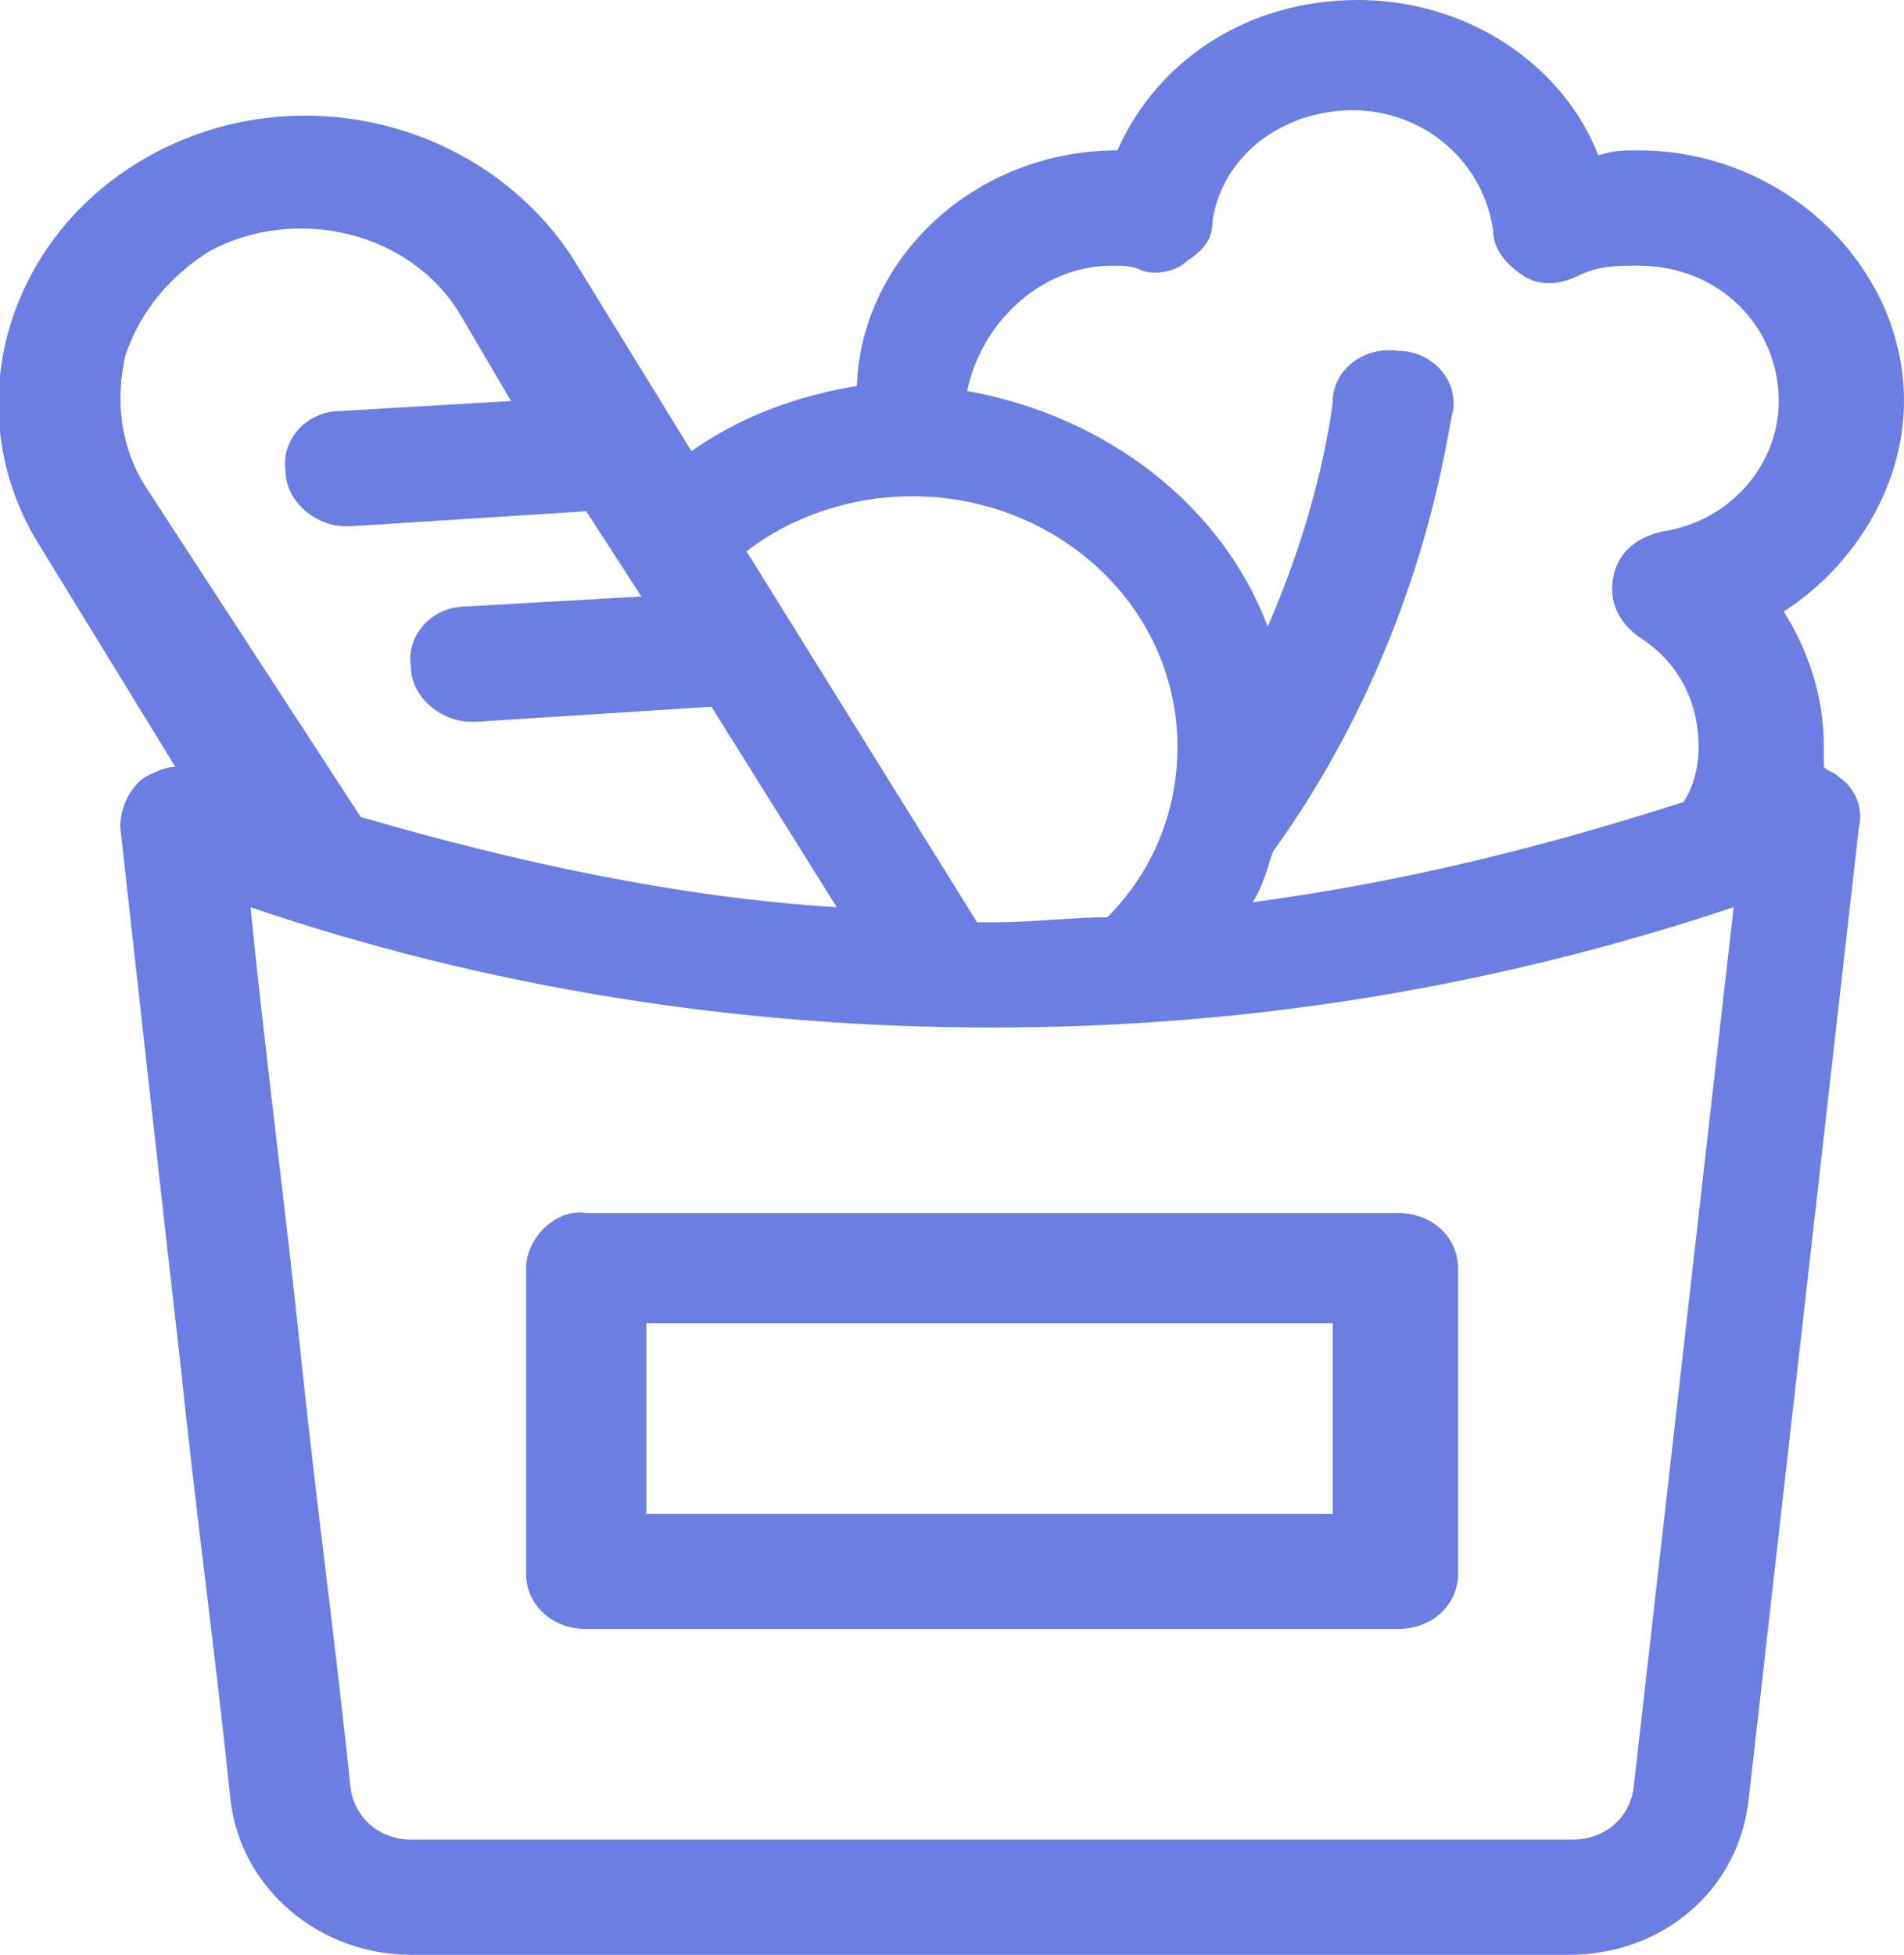
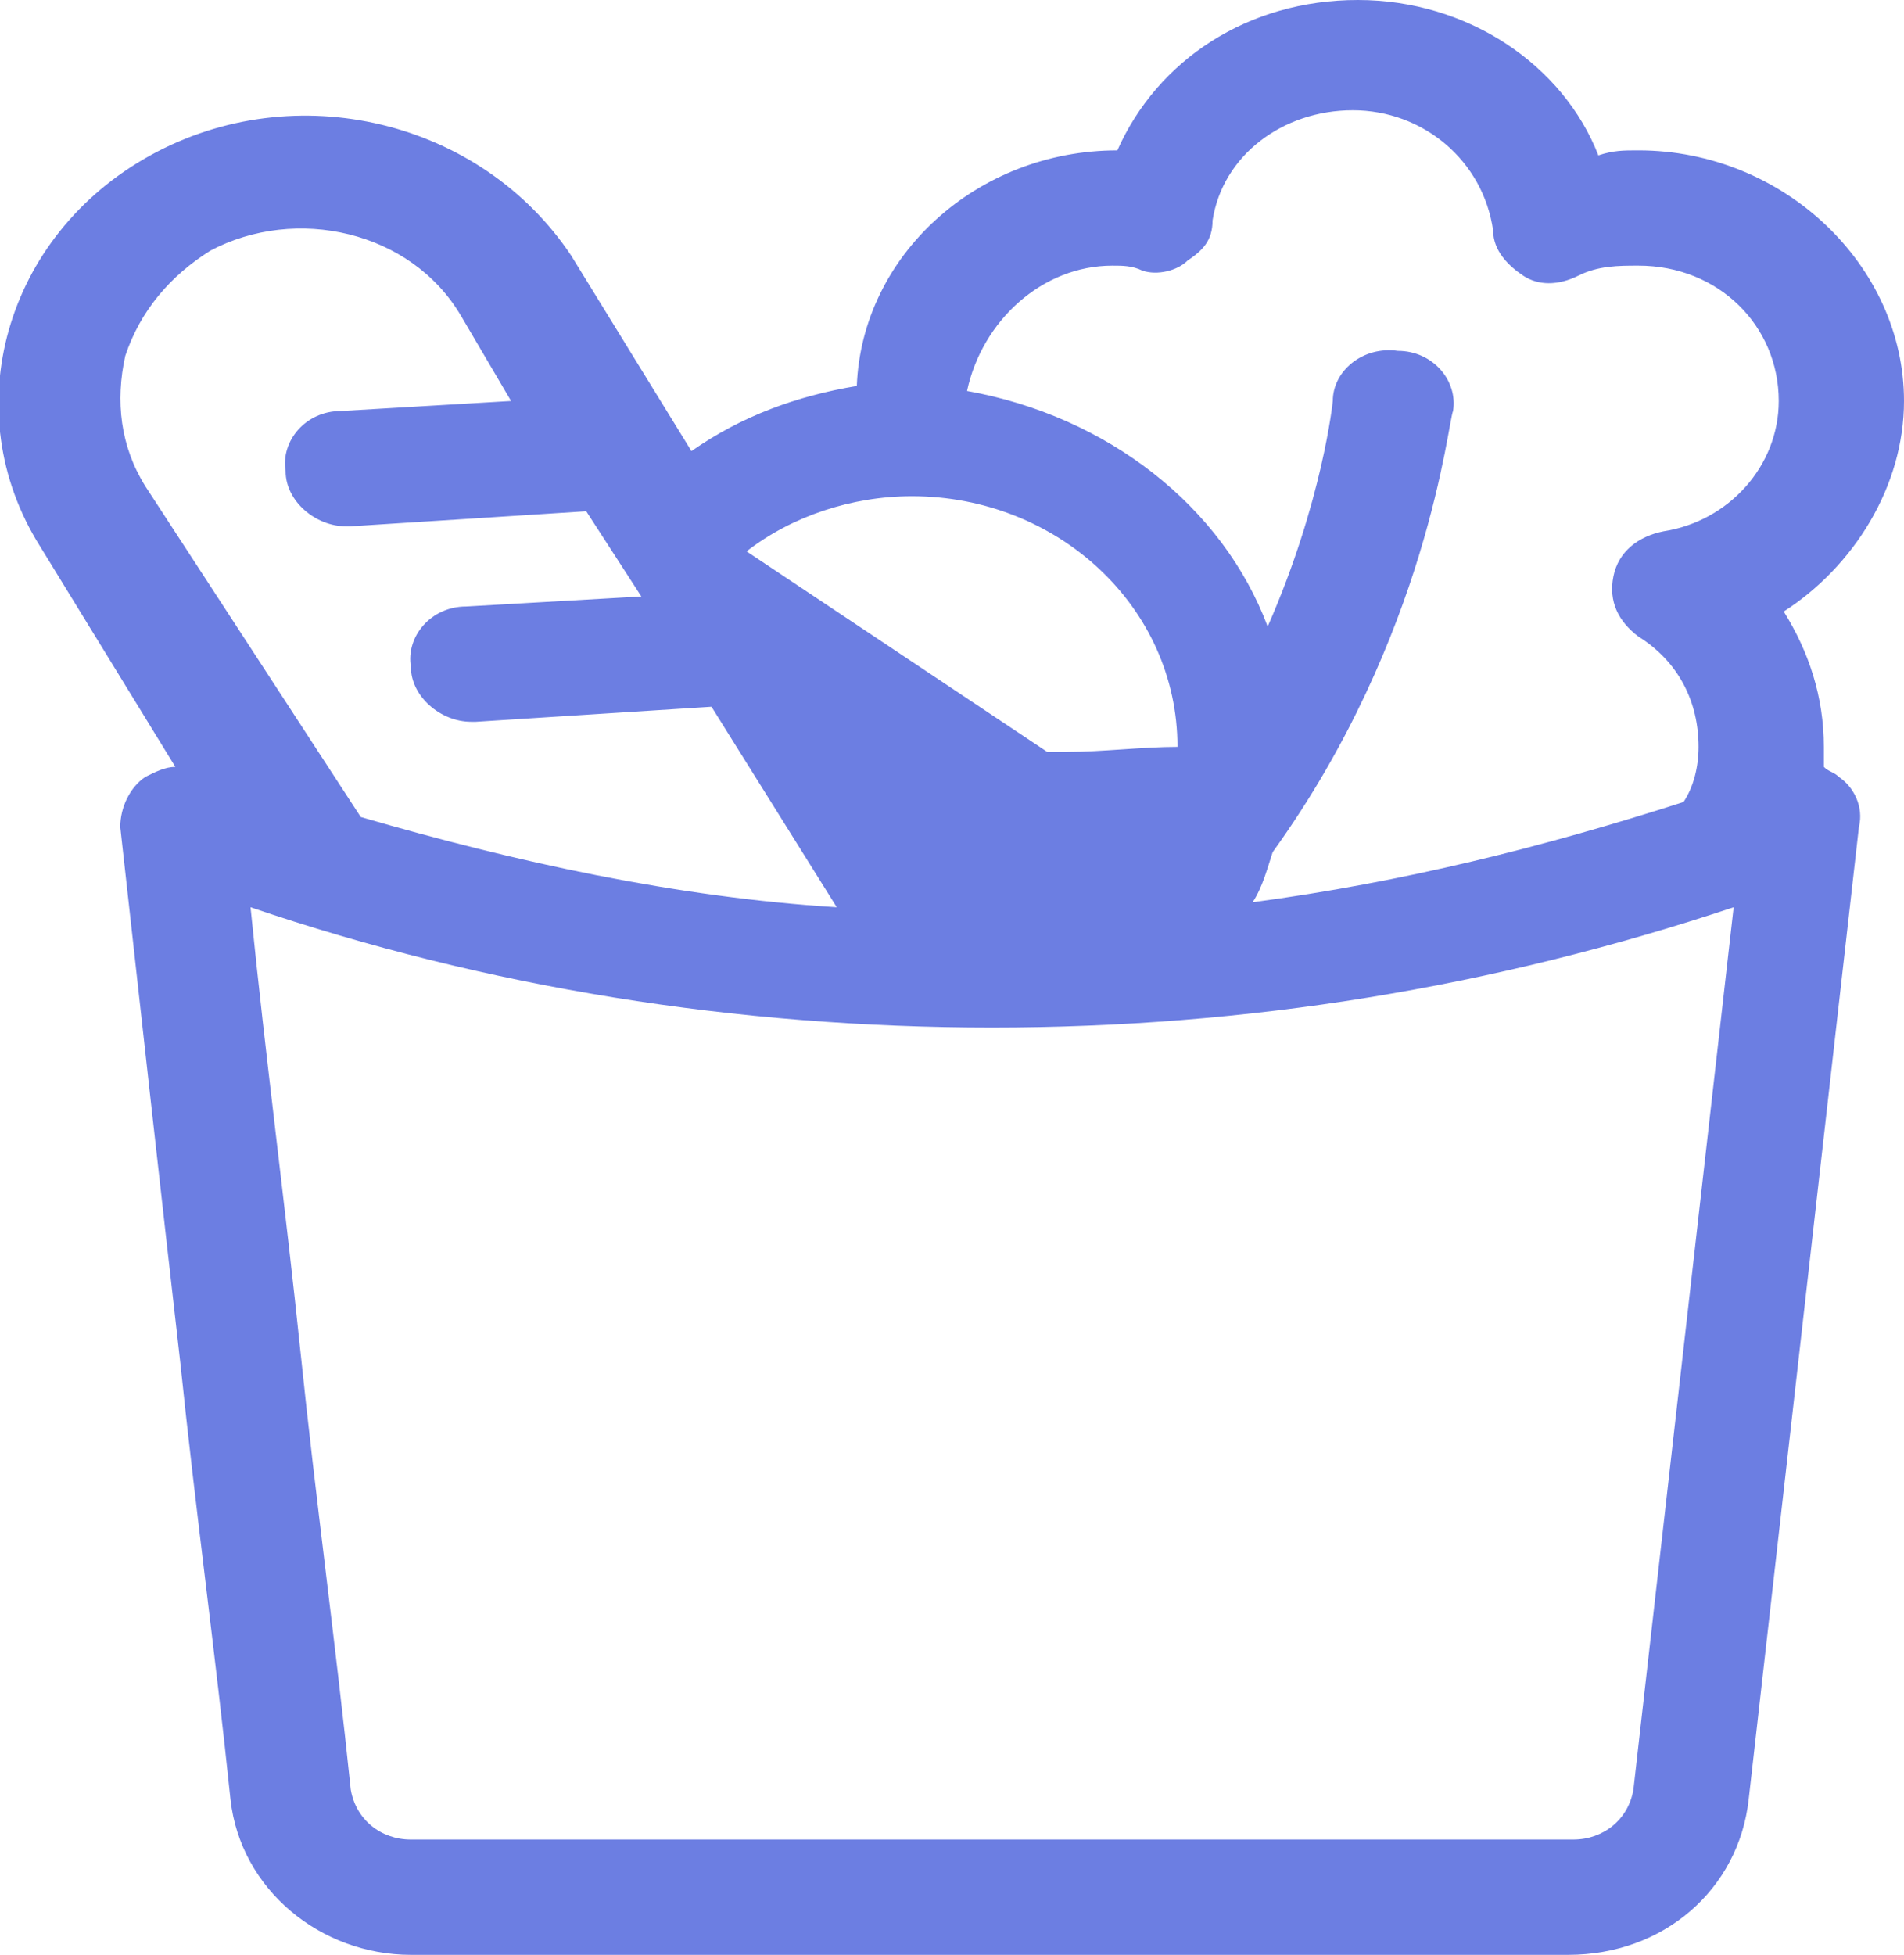
<svg xmlns="http://www.w3.org/2000/svg" version="1.1" id="Layer_1" x="0px" y="0px" viewBox="0 0 38 39" style="enable-background:new 0 0 38 39;" xml:space="preserve">
  <style type="text/css">
	.st0{fill:#6C7EE2;}
</style>
-   <path class="st0" d="M10.5,25.3v6.1c0,0.6,0.5,1.1,1.2,1.1h16.2c0.7,0,1.2-0.5,1.2-1.1v-6.1c0-0.6-0.5-1.1-1.2-1.1H11.7  C11.1,24.1,10.5,24.7,10.5,25.3z M12.9,26.4h13.7v3.8H12.9V26.4z" />
-   <path class="st0" d="M36.7,15.5c-0.1-0.1-0.2-0.1-0.3-0.2c0-0.1,0-0.3,0-0.4c0-1-0.3-1.9-0.8-2.7C37,11.3,38,9.7,38,8  c0-2.7-2.4-5-5.3-5c-0.3,0-0.5,0-0.8,0.1C31.2,1.3,29.3,0,27.1,0c-2.2,0-4,1.2-4.8,3h0c-2.8,0-5.1,2.1-5.2,4.7  c-1.2,0.2-2.3,0.6-3.3,1.3l-2.4-3.9C9.6,2.4,5.9,1.5,3,3.1c-2.9,1.6-3.9,5.1-2.2,7.8l2.7,4.4c-0.2,0-0.4,0.1-0.6,0.2  c-0.3,0.2-0.5,0.6-0.5,1c0.4,3.6,0.8,7.2,1.2,10.7c0.3,2.9,0.7,5.8,1,8.7C4.8,37.7,6.4,39,8.2,39h23.1c1.9,0,3.4-1.3,3.6-3.1  l2.2-19.4C37.2,16.1,37,15.7,36.7,15.5z M22.2,5.3c0.2,0,0.4,0,0.6,0.1c0.3,0.1,0.7,0,0.9-0.2c0.3-0.2,0.5-0.4,0.5-0.8  c0.2-1.3,1.4-2.2,2.8-2.2c1.4,0,2.6,1,2.8,2.4c0,0.4,0.3,0.7,0.6,0.9s0.7,0.2,1.1,0c0.4-0.2,0.8-0.2,1.2-0.2c1.6,0,2.8,1.2,2.8,2.7  c0,1.3-1,2.4-2.3,2.6c-0.5,0.1-0.9,0.4-1,0.9c-0.1,0.5,0.1,0.9,0.5,1.2c0.8,0.5,1.2,1.3,1.2,2.2c0,0.4-0.1,0.8-0.3,1.1  c-2.8,0.9-5.6,1.6-8.6,2c0.2-0.3,0.3-0.7,0.4-1c3.1-4.3,3.5-8.6,3.6-8.8c0.1-0.6-0.4-1.2-1.1-1.2c-0.7-0.1-1.3,0.4-1.3,1  c0,0-0.2,2-1.3,4.5c-0.9-2.4-3.2-4.2-6-4.7C19.6,6.4,20.8,5.3,22.2,5.3L22.2,5.3z M18.2,9.9c2.9,0,5.3,2.2,5.3,5  c0,1.3-0.5,2.5-1.4,3.4c-0.7,0-1.5,0.1-2.2,0.1c-0.1,0-0.3,0-0.4,0L14.9,11C15.8,10.3,17,9.9,18.2,9.9L18.2,9.9z M2.5,7.1  C2.8,6.2,3.4,5.5,4.2,5c1.7-0.9,4-0.4,5,1.3l1,1.7L6.8,8.2c-0.7,0-1.2,0.6-1.1,1.2c0,0.6,0.6,1.1,1.2,1.1c0,0,0,0,0.1,0l4.7-0.3  l1.1,1.7l-3.5,0.2c-0.7,0-1.2,0.6-1.1,1.2c0,0.6,0.6,1.1,1.2,1.1c0,0,0,0,0.1,0l4.7-0.3l2.5,4c-3.2-0.2-6.4-0.9-9.5-1.8L2.9,9.7  C2.4,8.9,2.3,8,2.5,7.1L2.5,7.1z M32.6,35.7c-0.1,0.6-0.6,1-1.2,1H8.2c-0.6,0-1.1-0.4-1.2-1c-0.3-2.9-0.7-5.8-1-8.7  c-0.3-2.9-0.7-5.9-1-8.9c4.7,1.6,9.7,2.4,14.8,2.4c5.1,0,10-0.8,14.8-2.4L32.6,35.7z" />
+   <path class="st0" d="M36.7,15.5c-0.1-0.1-0.2-0.1-0.3-0.2c0-0.1,0-0.3,0-0.4c0-1-0.3-1.9-0.8-2.7C37,11.3,38,9.7,38,8  c0-2.7-2.4-5-5.3-5c-0.3,0-0.5,0-0.8,0.1C31.2,1.3,29.3,0,27.1,0c-2.2,0-4,1.2-4.8,3h0c-2.8,0-5.1,2.1-5.2,4.7  c-1.2,0.2-2.3,0.6-3.3,1.3l-2.4-3.9C9.6,2.4,5.9,1.5,3,3.1c-2.9,1.6-3.9,5.1-2.2,7.8l2.7,4.4c-0.2,0-0.4,0.1-0.6,0.2  c-0.3,0.2-0.5,0.6-0.5,1c0.4,3.6,0.8,7.2,1.2,10.7c0.3,2.9,0.7,5.8,1,8.7C4.8,37.7,6.4,39,8.2,39h23.1c1.9,0,3.4-1.3,3.6-3.1  l2.2-19.4C37.2,16.1,37,15.7,36.7,15.5z M22.2,5.3c0.2,0,0.4,0,0.6,0.1c0.3,0.1,0.7,0,0.9-0.2c0.3-0.2,0.5-0.4,0.5-0.8  c0.2-1.3,1.4-2.2,2.8-2.2c1.4,0,2.6,1,2.8,2.4c0,0.4,0.3,0.7,0.6,0.9s0.7,0.2,1.1,0c0.4-0.2,0.8-0.2,1.2-0.2c1.6,0,2.8,1.2,2.8,2.7  c0,1.3-1,2.4-2.3,2.6c-0.5,0.1-0.9,0.4-1,0.9c-0.1,0.5,0.1,0.9,0.5,1.2c0.8,0.5,1.2,1.3,1.2,2.2c0,0.4-0.1,0.8-0.3,1.1  c-2.8,0.9-5.6,1.6-8.6,2c0.2-0.3,0.3-0.7,0.4-1c3.1-4.3,3.5-8.6,3.6-8.8c0.1-0.6-0.4-1.2-1.1-1.2c-0.7-0.1-1.3,0.4-1.3,1  c0,0-0.2,2-1.3,4.5c-0.9-2.4-3.2-4.2-6-4.7C19.6,6.4,20.8,5.3,22.2,5.3L22.2,5.3z M18.2,9.9c2.9,0,5.3,2.2,5.3,5  c-0.7,0-1.5,0.1-2.2,0.1c-0.1,0-0.3,0-0.4,0L14.9,11C15.8,10.3,17,9.9,18.2,9.9L18.2,9.9z M2.5,7.1  C2.8,6.2,3.4,5.5,4.2,5c1.7-0.9,4-0.4,5,1.3l1,1.7L6.8,8.2c-0.7,0-1.2,0.6-1.1,1.2c0,0.6,0.6,1.1,1.2,1.1c0,0,0,0,0.1,0l4.7-0.3  l1.1,1.7l-3.5,0.2c-0.7,0-1.2,0.6-1.1,1.2c0,0.6,0.6,1.1,1.2,1.1c0,0,0,0,0.1,0l4.7-0.3l2.5,4c-3.2-0.2-6.4-0.9-9.5-1.8L2.9,9.7  C2.4,8.9,2.3,8,2.5,7.1L2.5,7.1z M32.6,35.7c-0.1,0.6-0.6,1-1.2,1H8.2c-0.6,0-1.1-0.4-1.2-1c-0.3-2.9-0.7-5.8-1-8.7  c-0.3-2.9-0.7-5.9-1-8.9c4.7,1.6,9.7,2.4,14.8,2.4c5.1,0,10-0.8,14.8-2.4L32.6,35.7z" />
</svg>